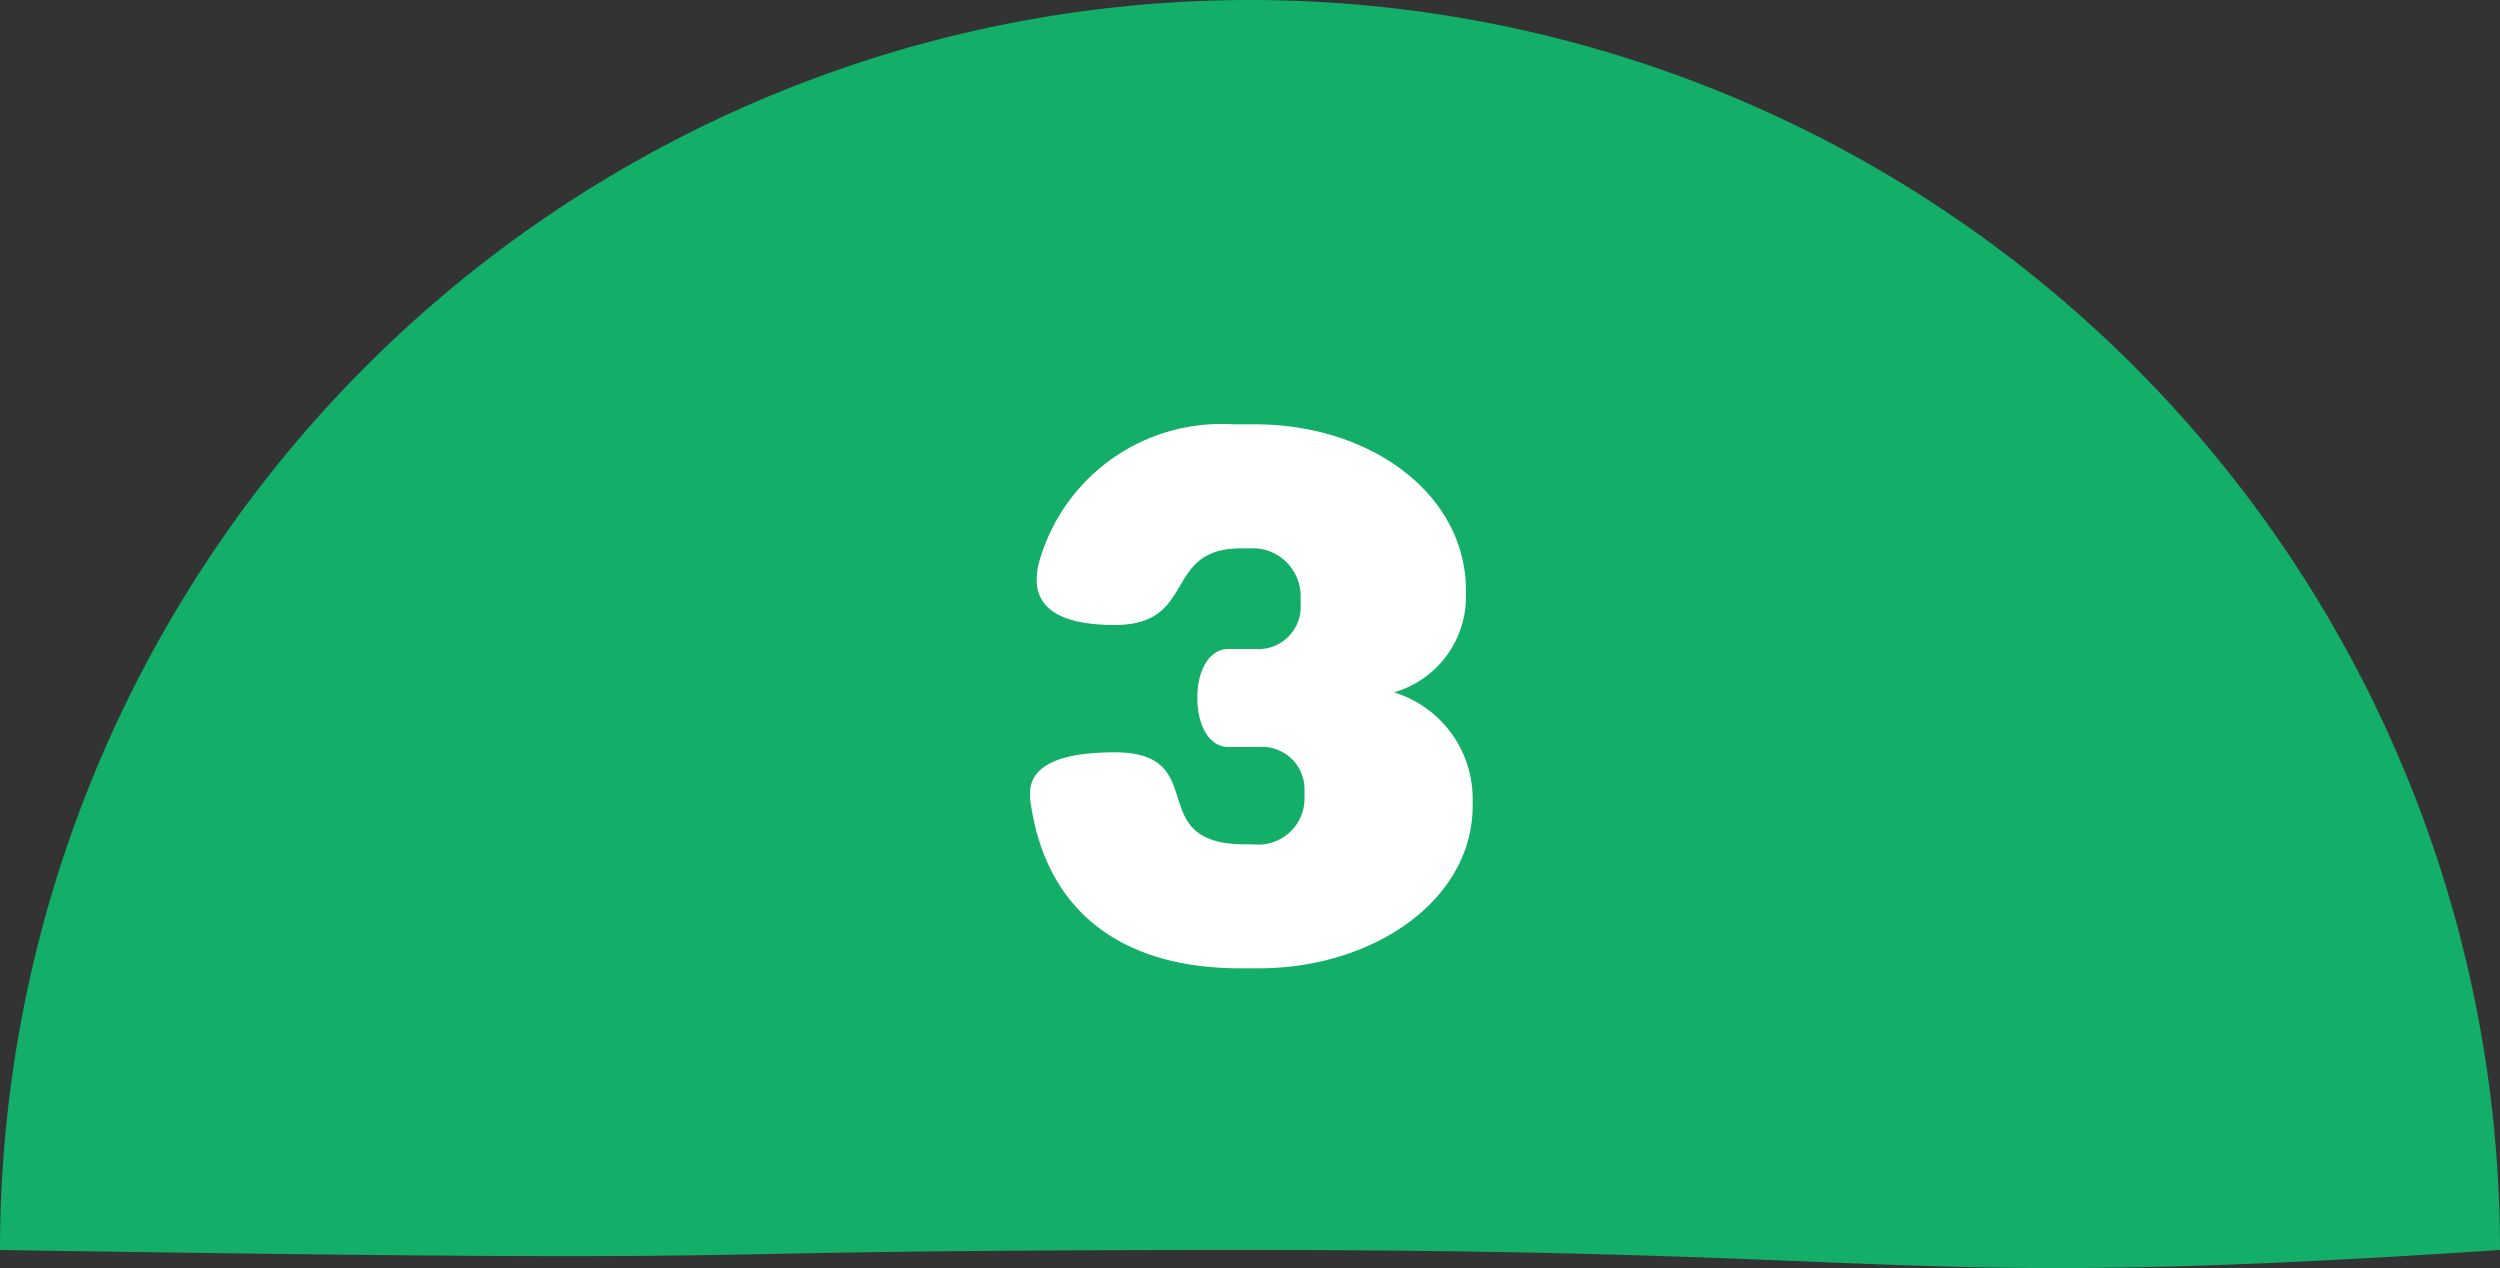
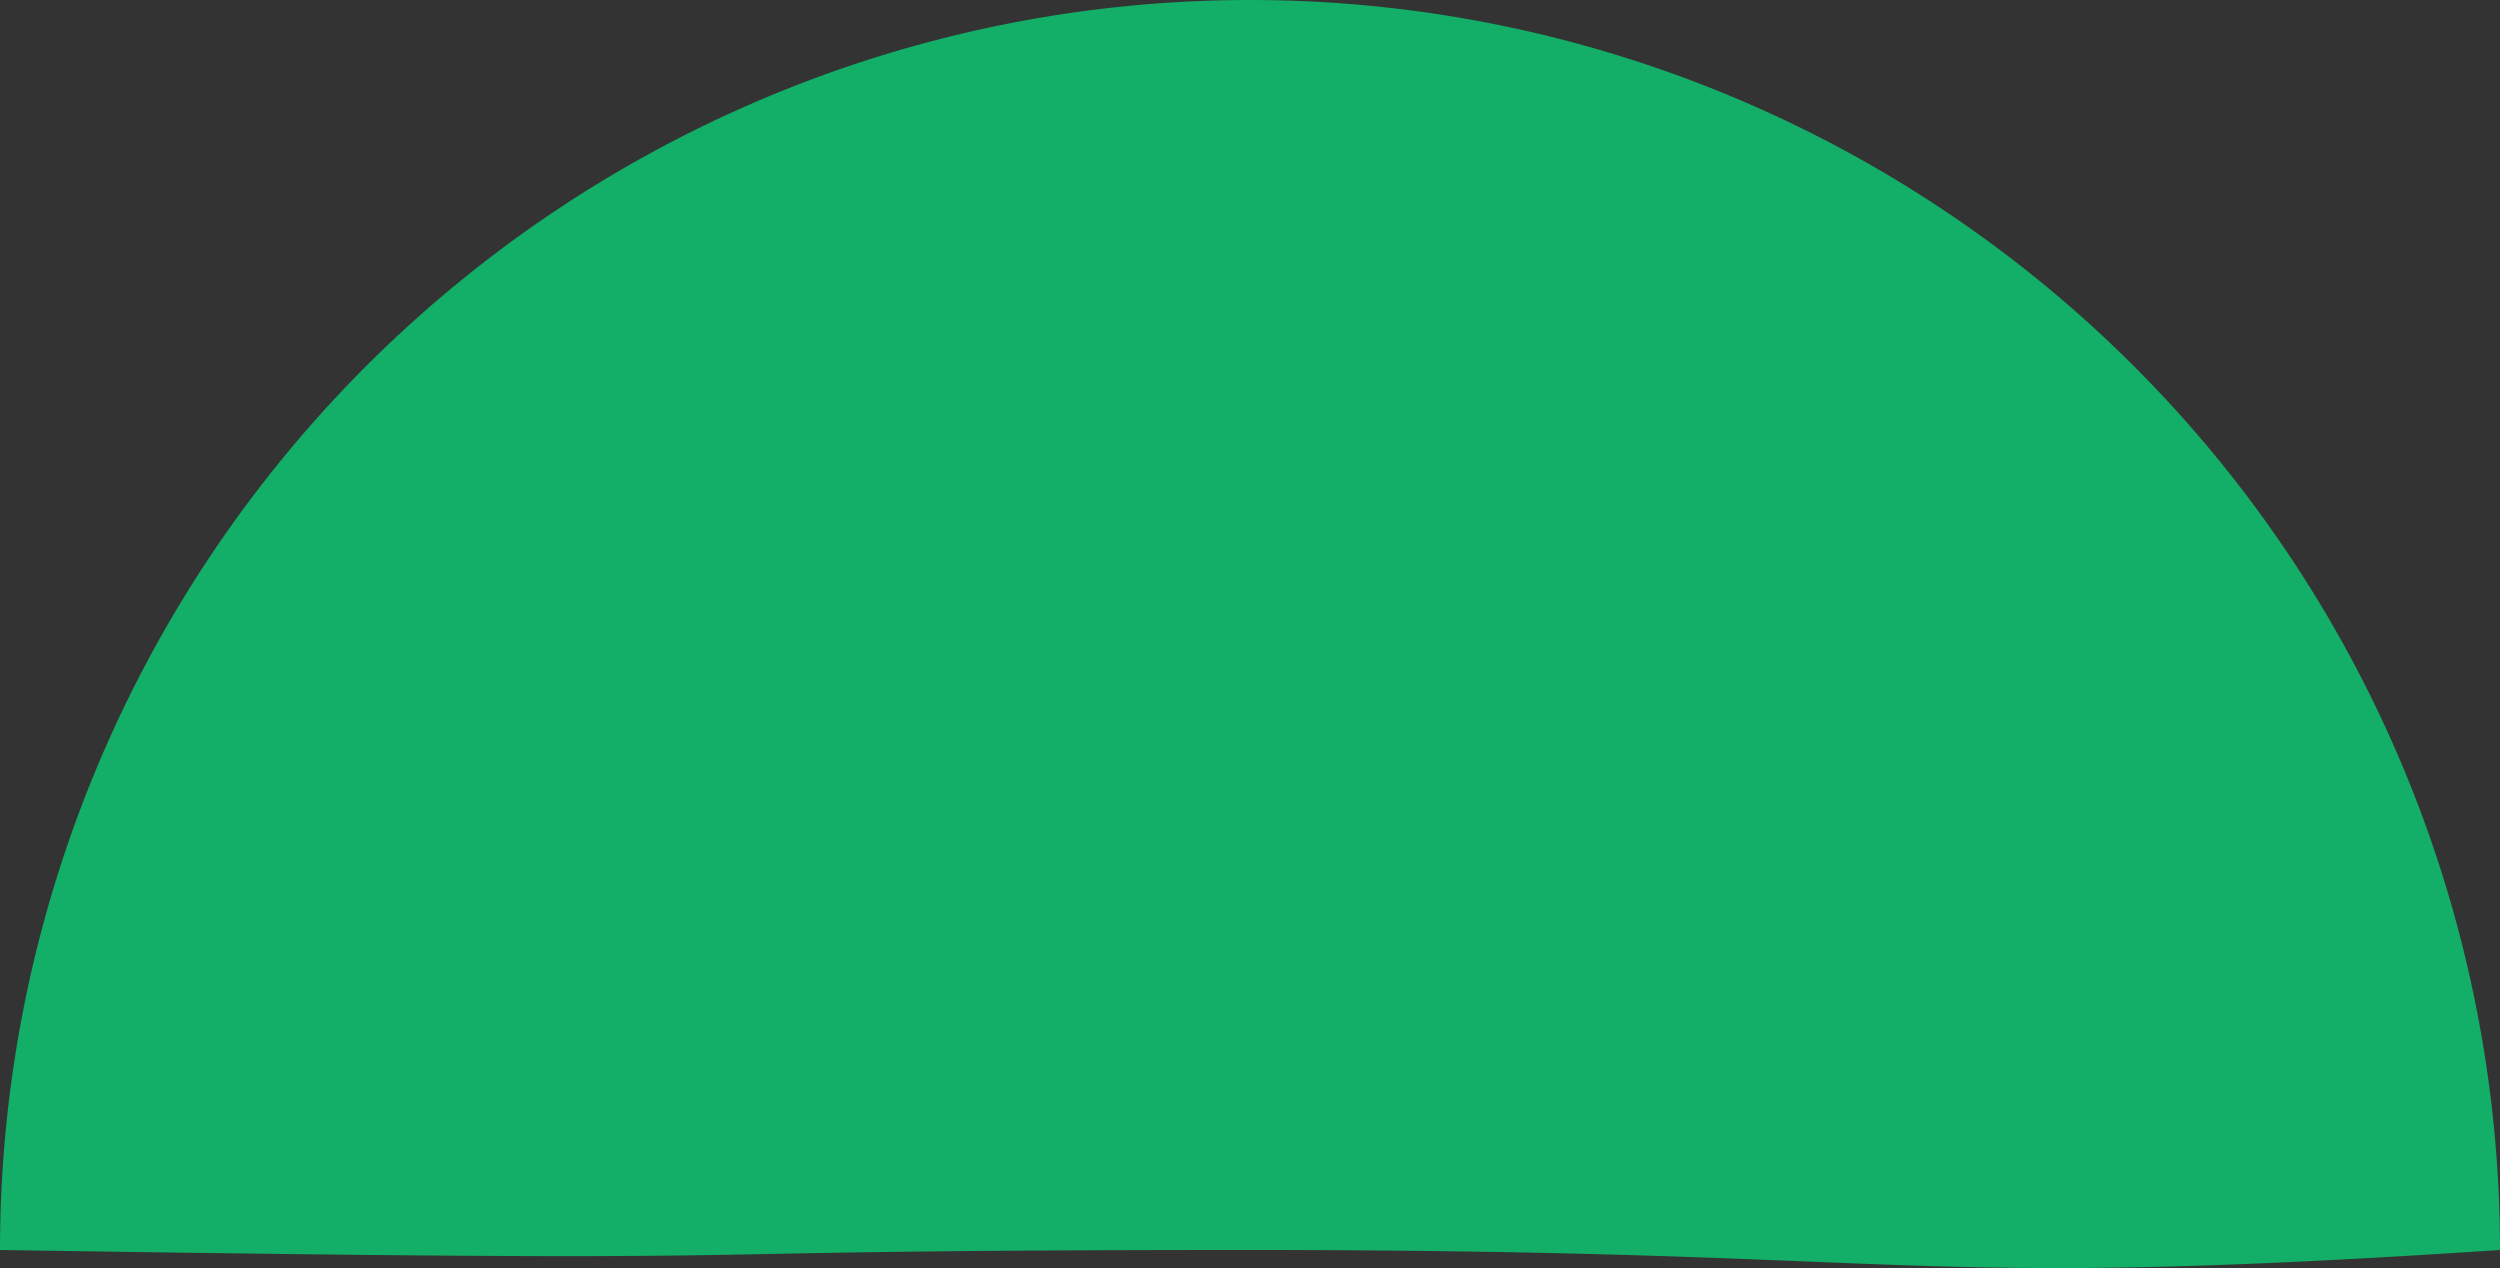
<svg xmlns="http://www.w3.org/2000/svg" width="60" height="30.434" viewBox="0 0 60 30.434">
  <rect x="0" y="0" width="60" height="30.434" fill="#333333" stroke="none" />
  <g id="material-activity-3" transform="translate(-15347.49 -910.433)">
    <path id="パス_424" data-name="パス 424" d="M30,0A30,30,0,0,1,60,30c-14.715.976-13.431,0-30,0s-8.545.332-30,0A30,30,0,0,1,30,0Z" transform="translate(15347.49 910.433)" fill="#13ae67" />
-     <path id="パス_427" data-name="パス 427" d="M5.344-3.664V-3.84A2.673,2.673,0,0,0,3.456-6.384,2.39,2.39,0,0,0,5.184-8.672v-.144c0-2.352-2.32-4-5.056-4H-.416A4.54,4.54,0,0,0-5.088-9.408a2.168,2.168,0,0,0-.032.32C-5.12-8.5-4.7-8-3.248-8c2,0,1.136-1.84,3.04-1.84H0A1.153,1.153,0,0,1,1.216-8.688v.224A1.014,1.014,0,0,1,.128-7.424H-.528c-.416,0-.736.464-.736,1.168,0,.72.32,1.184.736,1.184H.208a1.017,1.017,0,0,1,1.1,1.04v.224A1.108,1.108,0,0,1,.08-2.736H-.112c-2.5,0-.768-2.208-3.136-2.208-1.7,0-2.032.528-2.032.992v.1C-4.96-1.264-3.232.24-.224.24H.208C2.96.24,5.344-1.392,5.344-3.664Z" transform="translate(15377.49 933.433)" fill="#fff" />
  </g>
</svg>